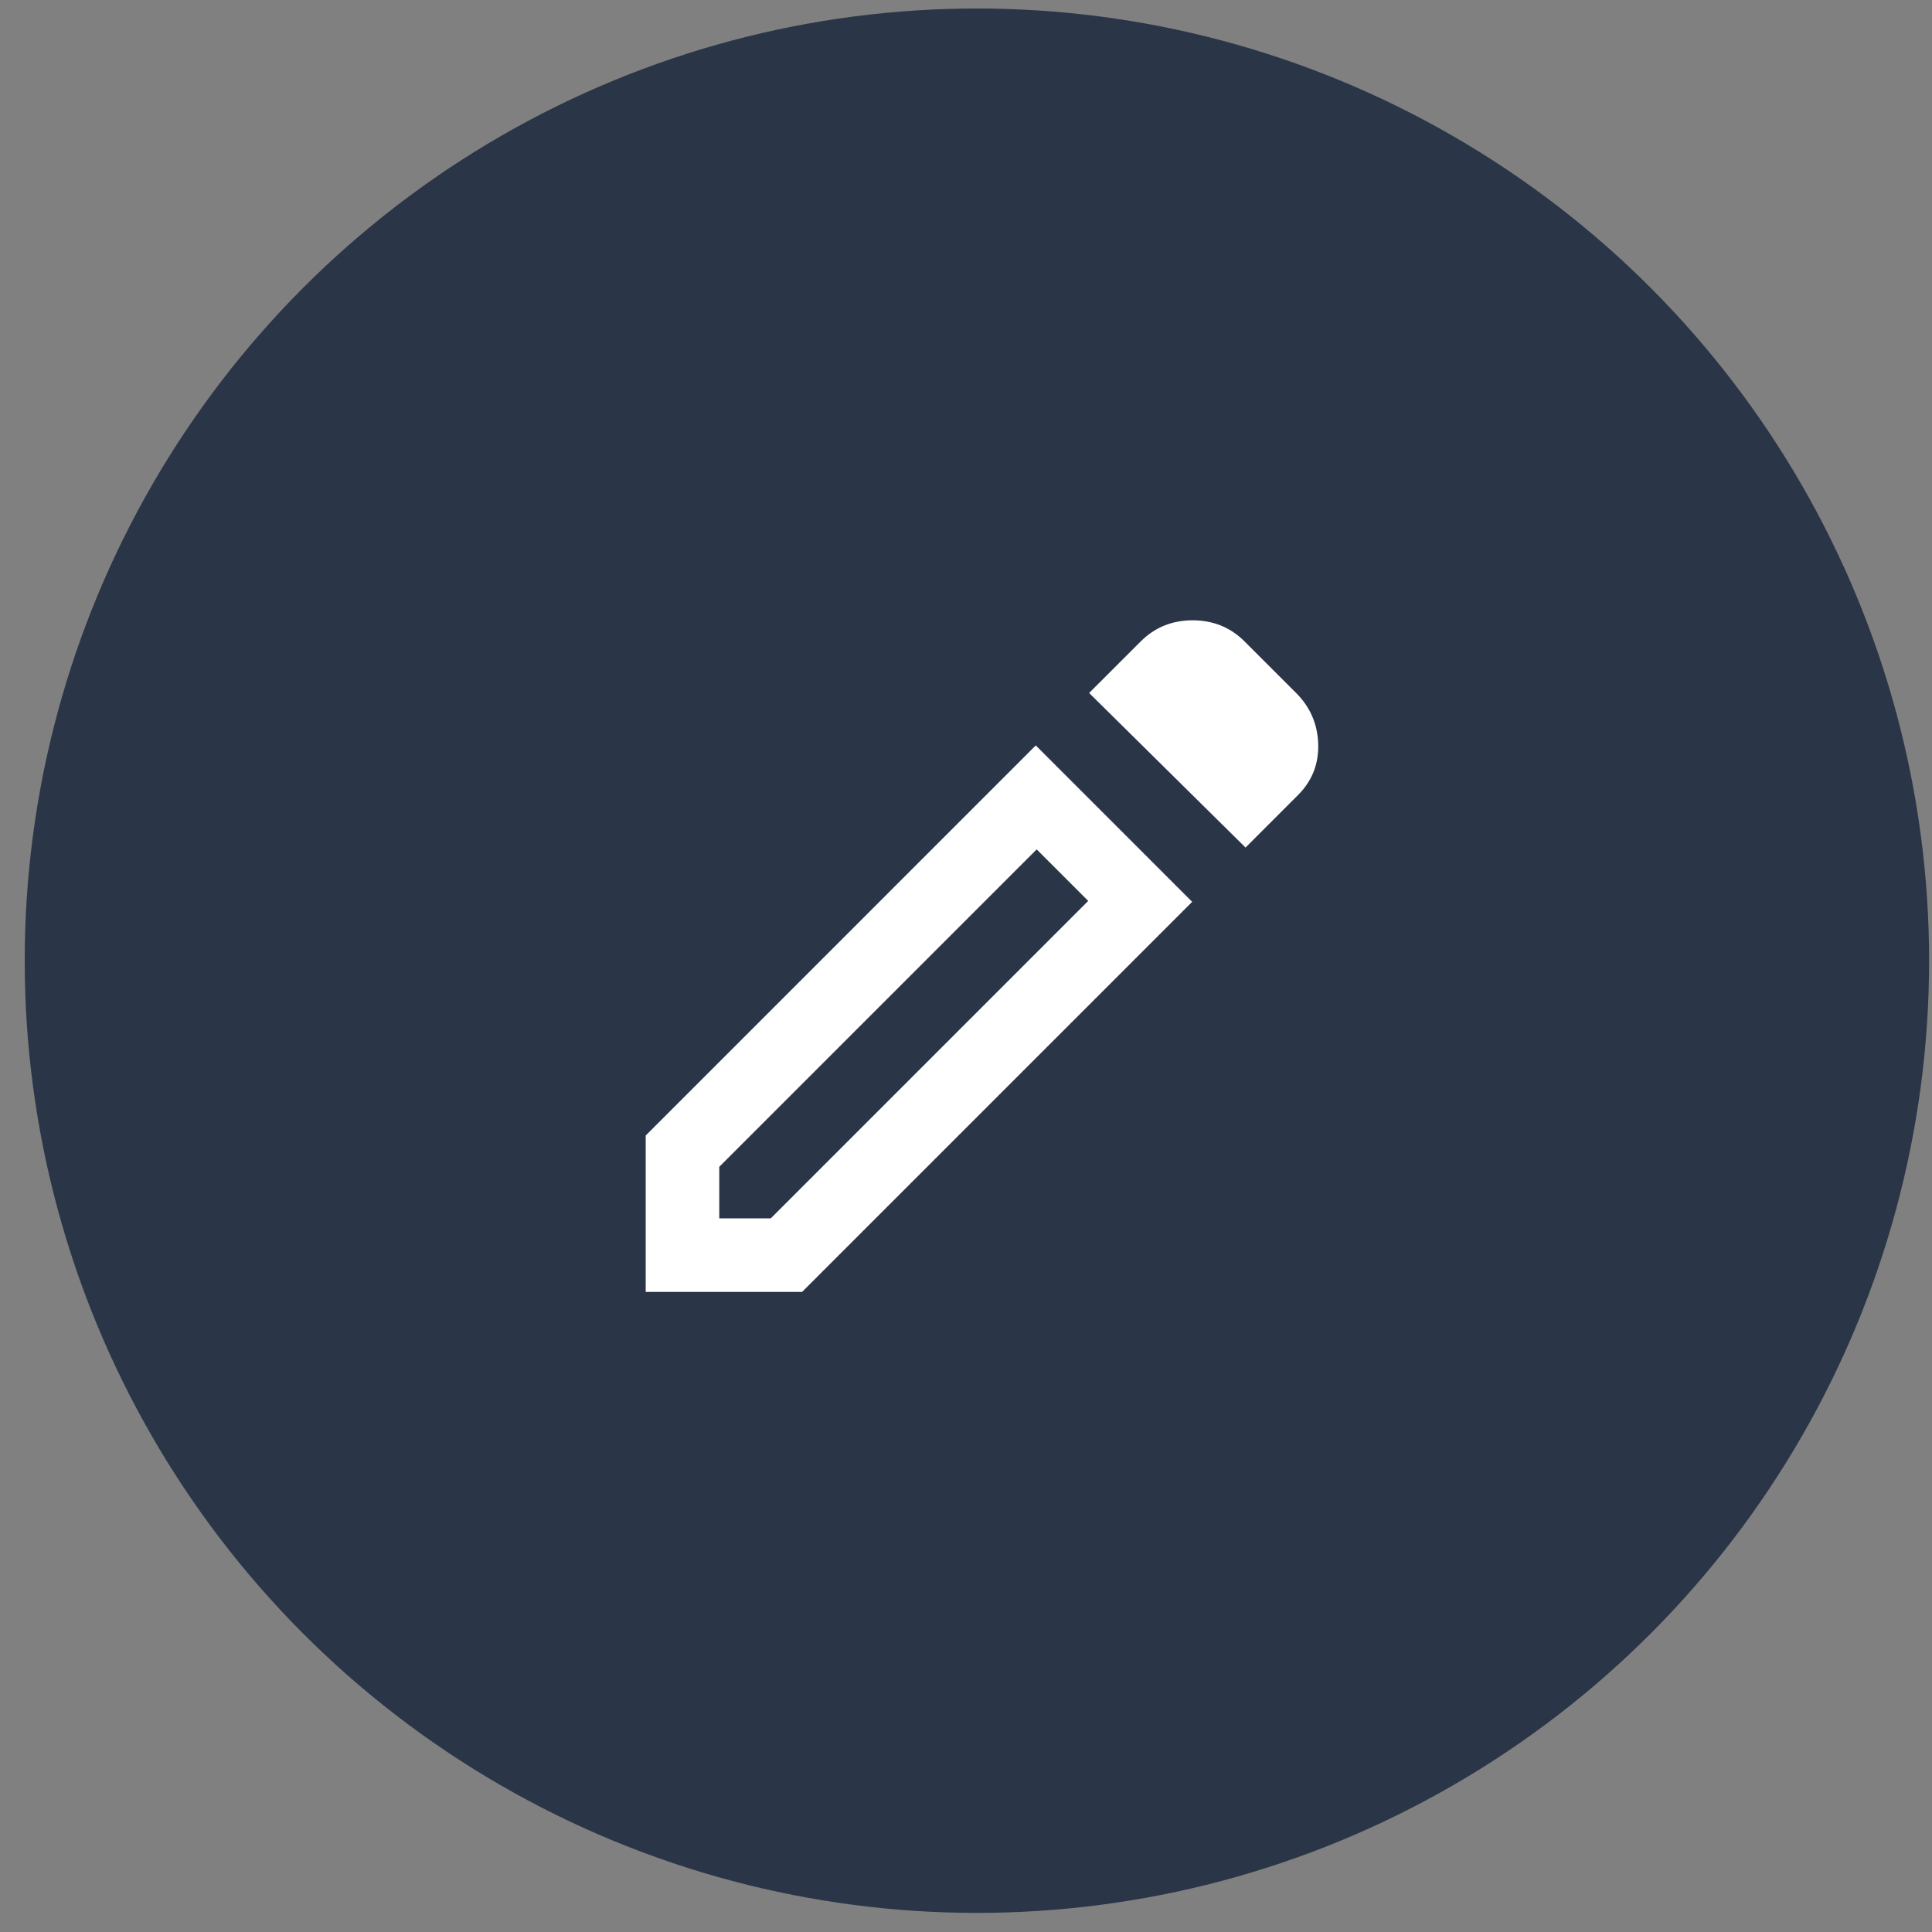
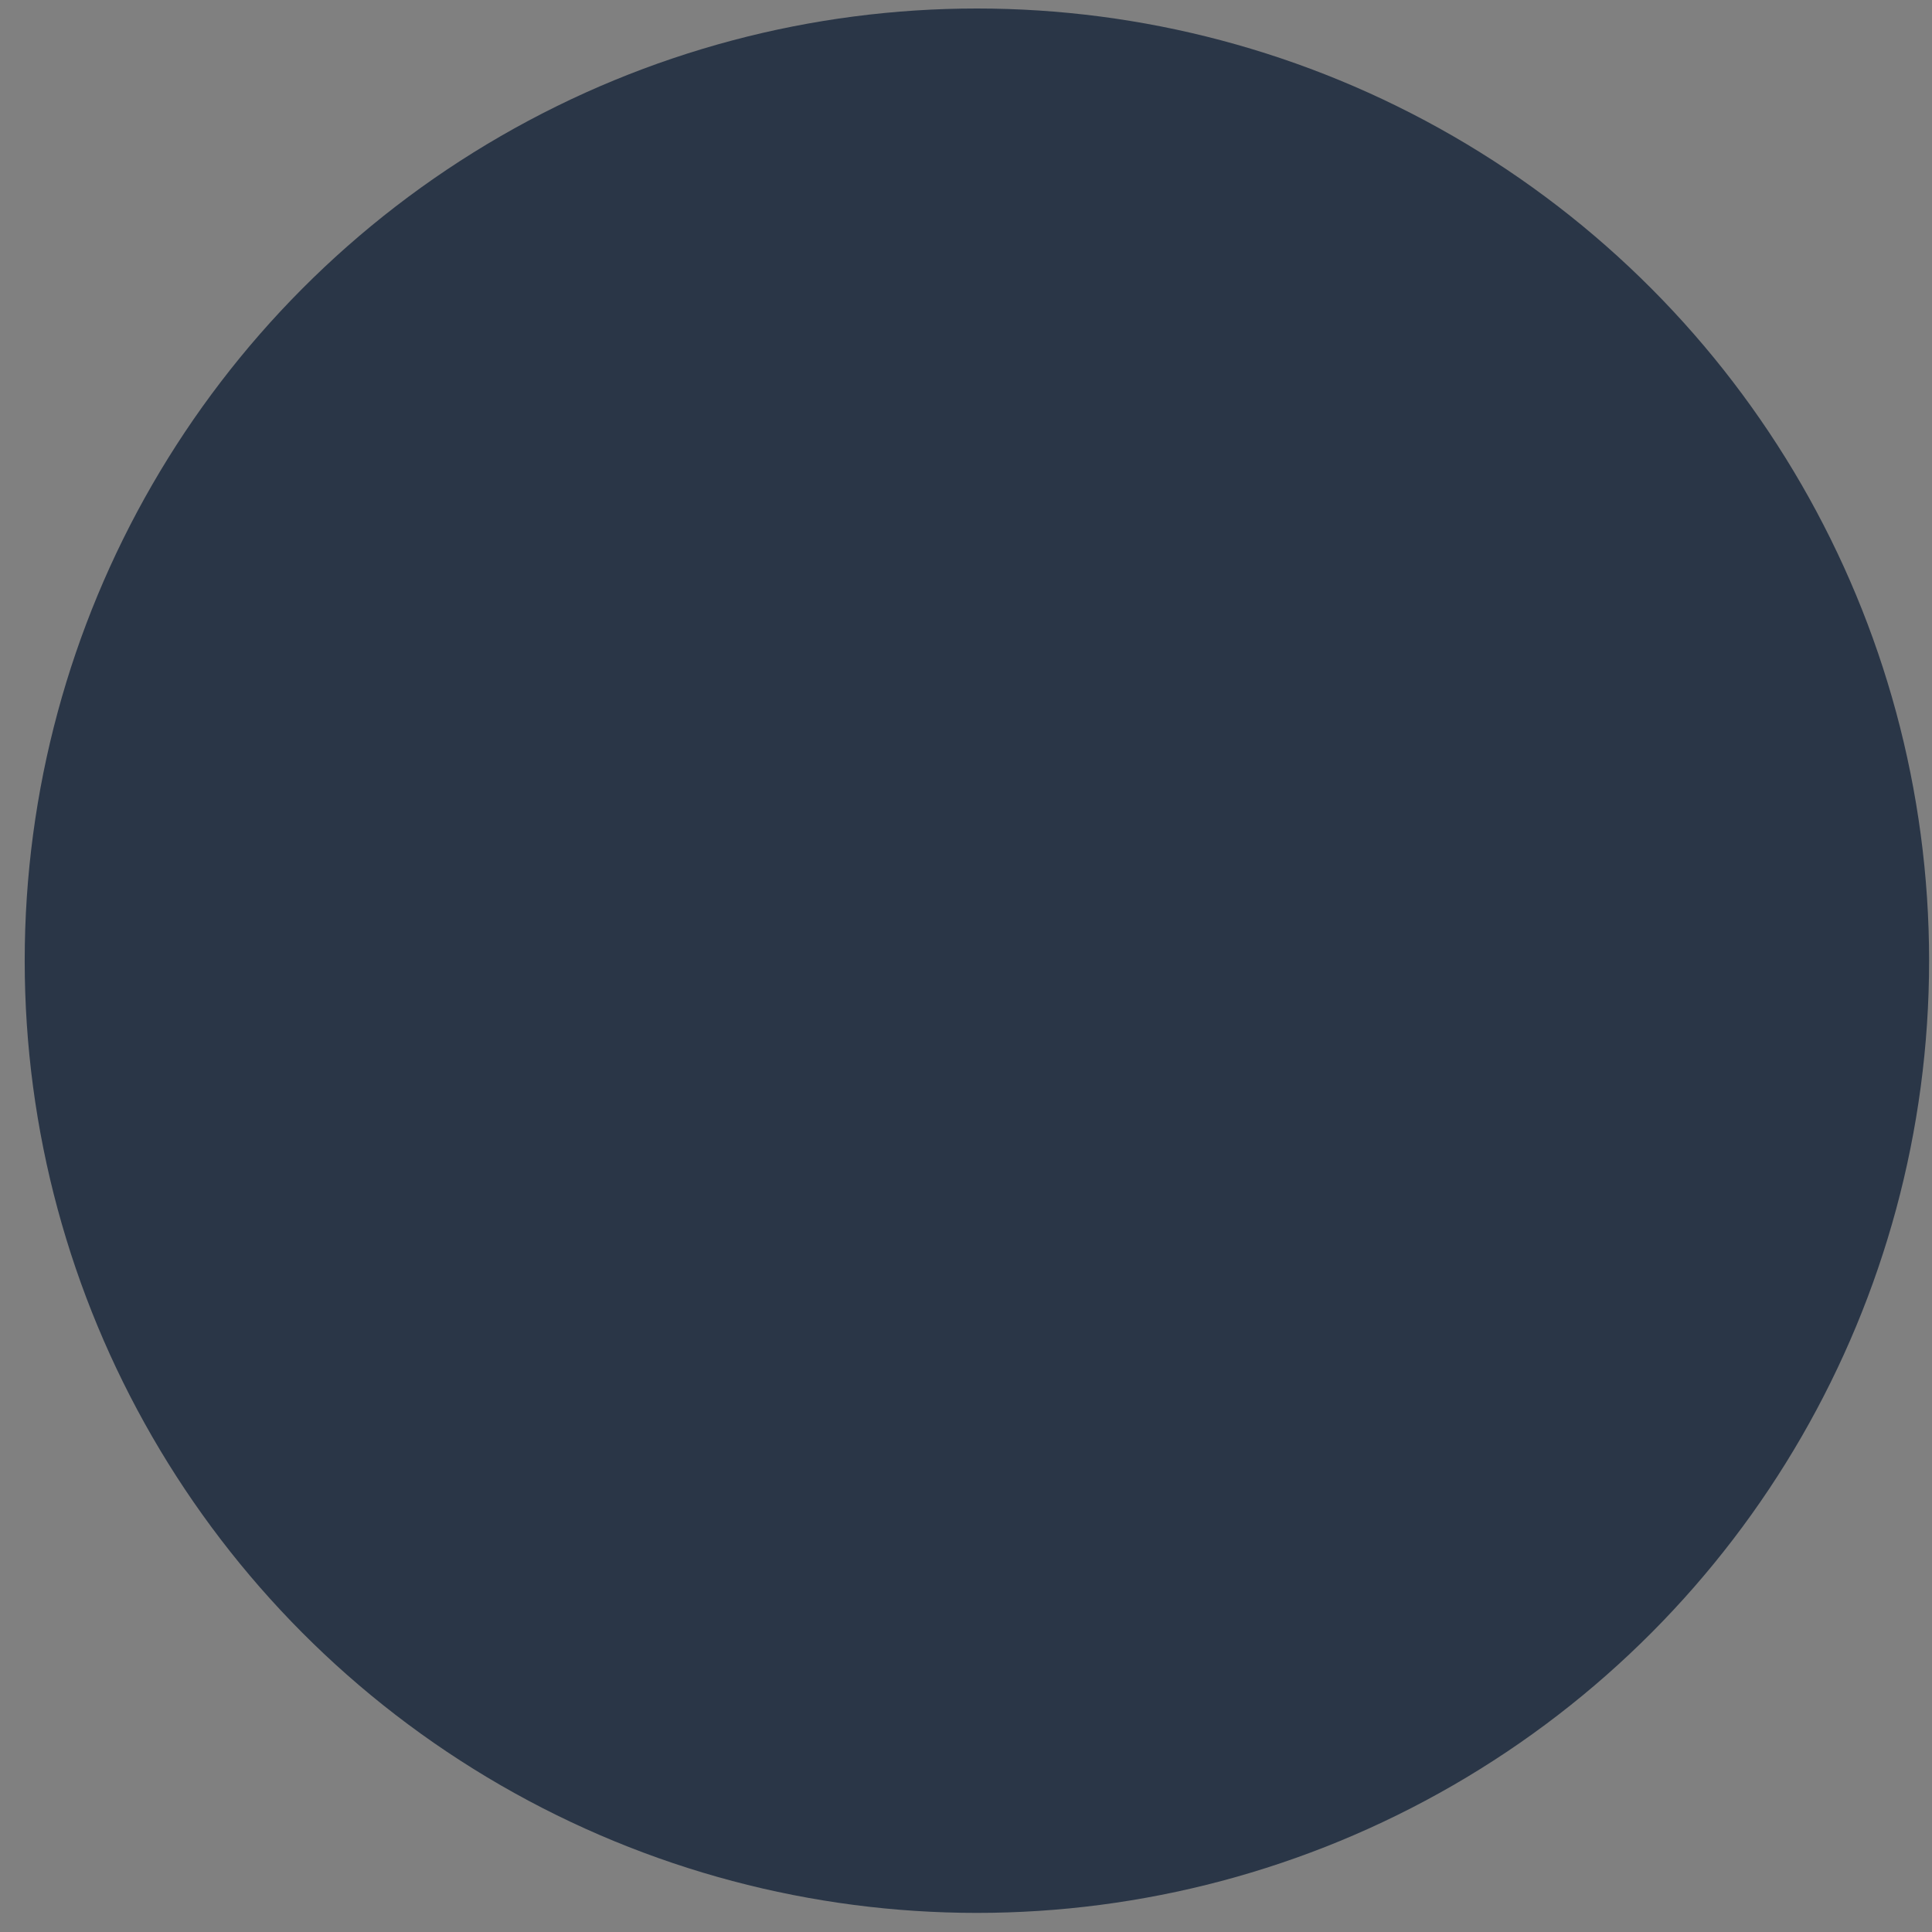
<svg xmlns="http://www.w3.org/2000/svg" width="70" height="70" viewBox="0 0 70 70" fill="none">
  <rect x="0" y="0" width="70" height="70" fill="#808080" stroke="none" />
  <circle cx="35.395" cy="34.808" r="34.5" fill="#2A3647" />
  <mask id="mask0_62_578" style="mask-type:alpha" maskUnits="userSpaceOnUse" x="19" y="18" width="33" height="33">
    <rect x="19.395" y="18.808" width="32" height="32" fill="#D9D9D9" />
  </mask>
  <g mask="url(#mask0_62_578)">
-     <path d="M26.061 44.142H27.928L39.428 32.642L37.561 30.775L26.061 42.275V44.142ZM45.128 30.708L39.461 25.108L41.328 23.242C41.839 22.731 42.467 22.475 43.211 22.475C43.956 22.475 44.583 22.731 45.094 23.242L46.961 25.108C47.472 25.619 47.739 26.236 47.761 26.958C47.783 27.681 47.539 28.297 47.028 28.808L45.128 30.708ZM43.194 32.675L29.061 46.808H23.395V41.142L37.528 27.008L43.194 32.675Z" fill="white" />
-   </g>
+     </g>
</svg>